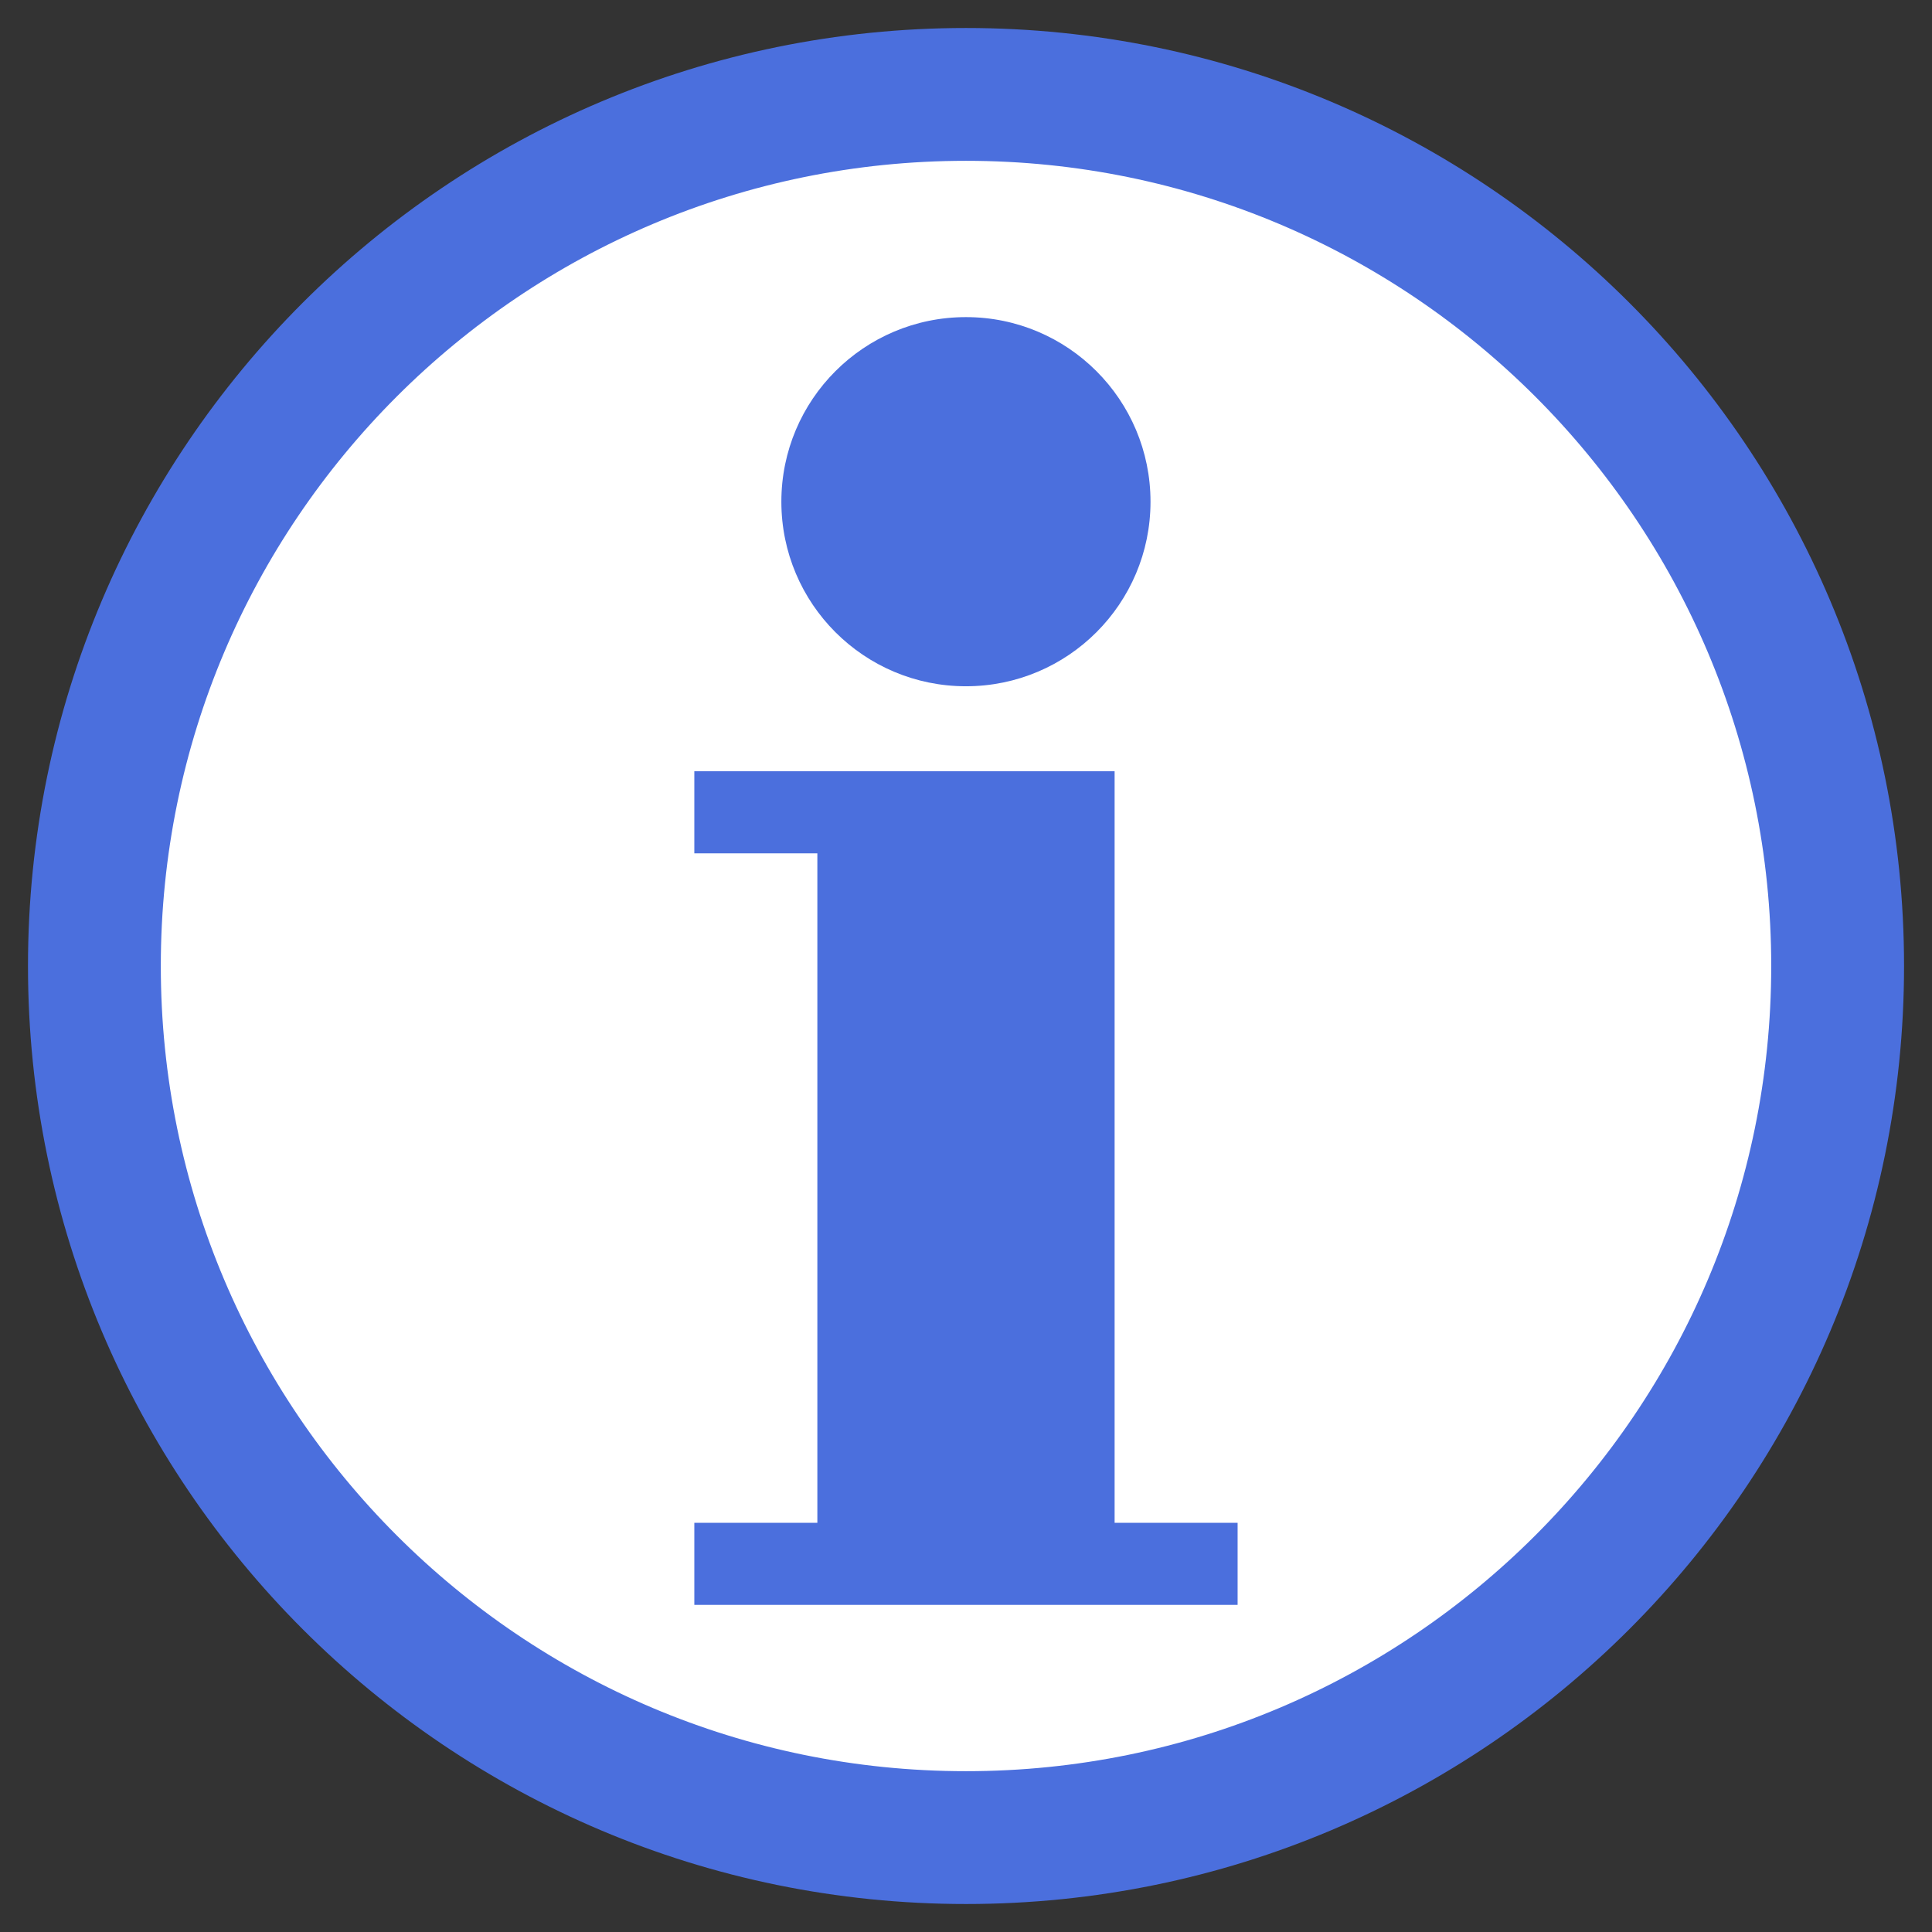
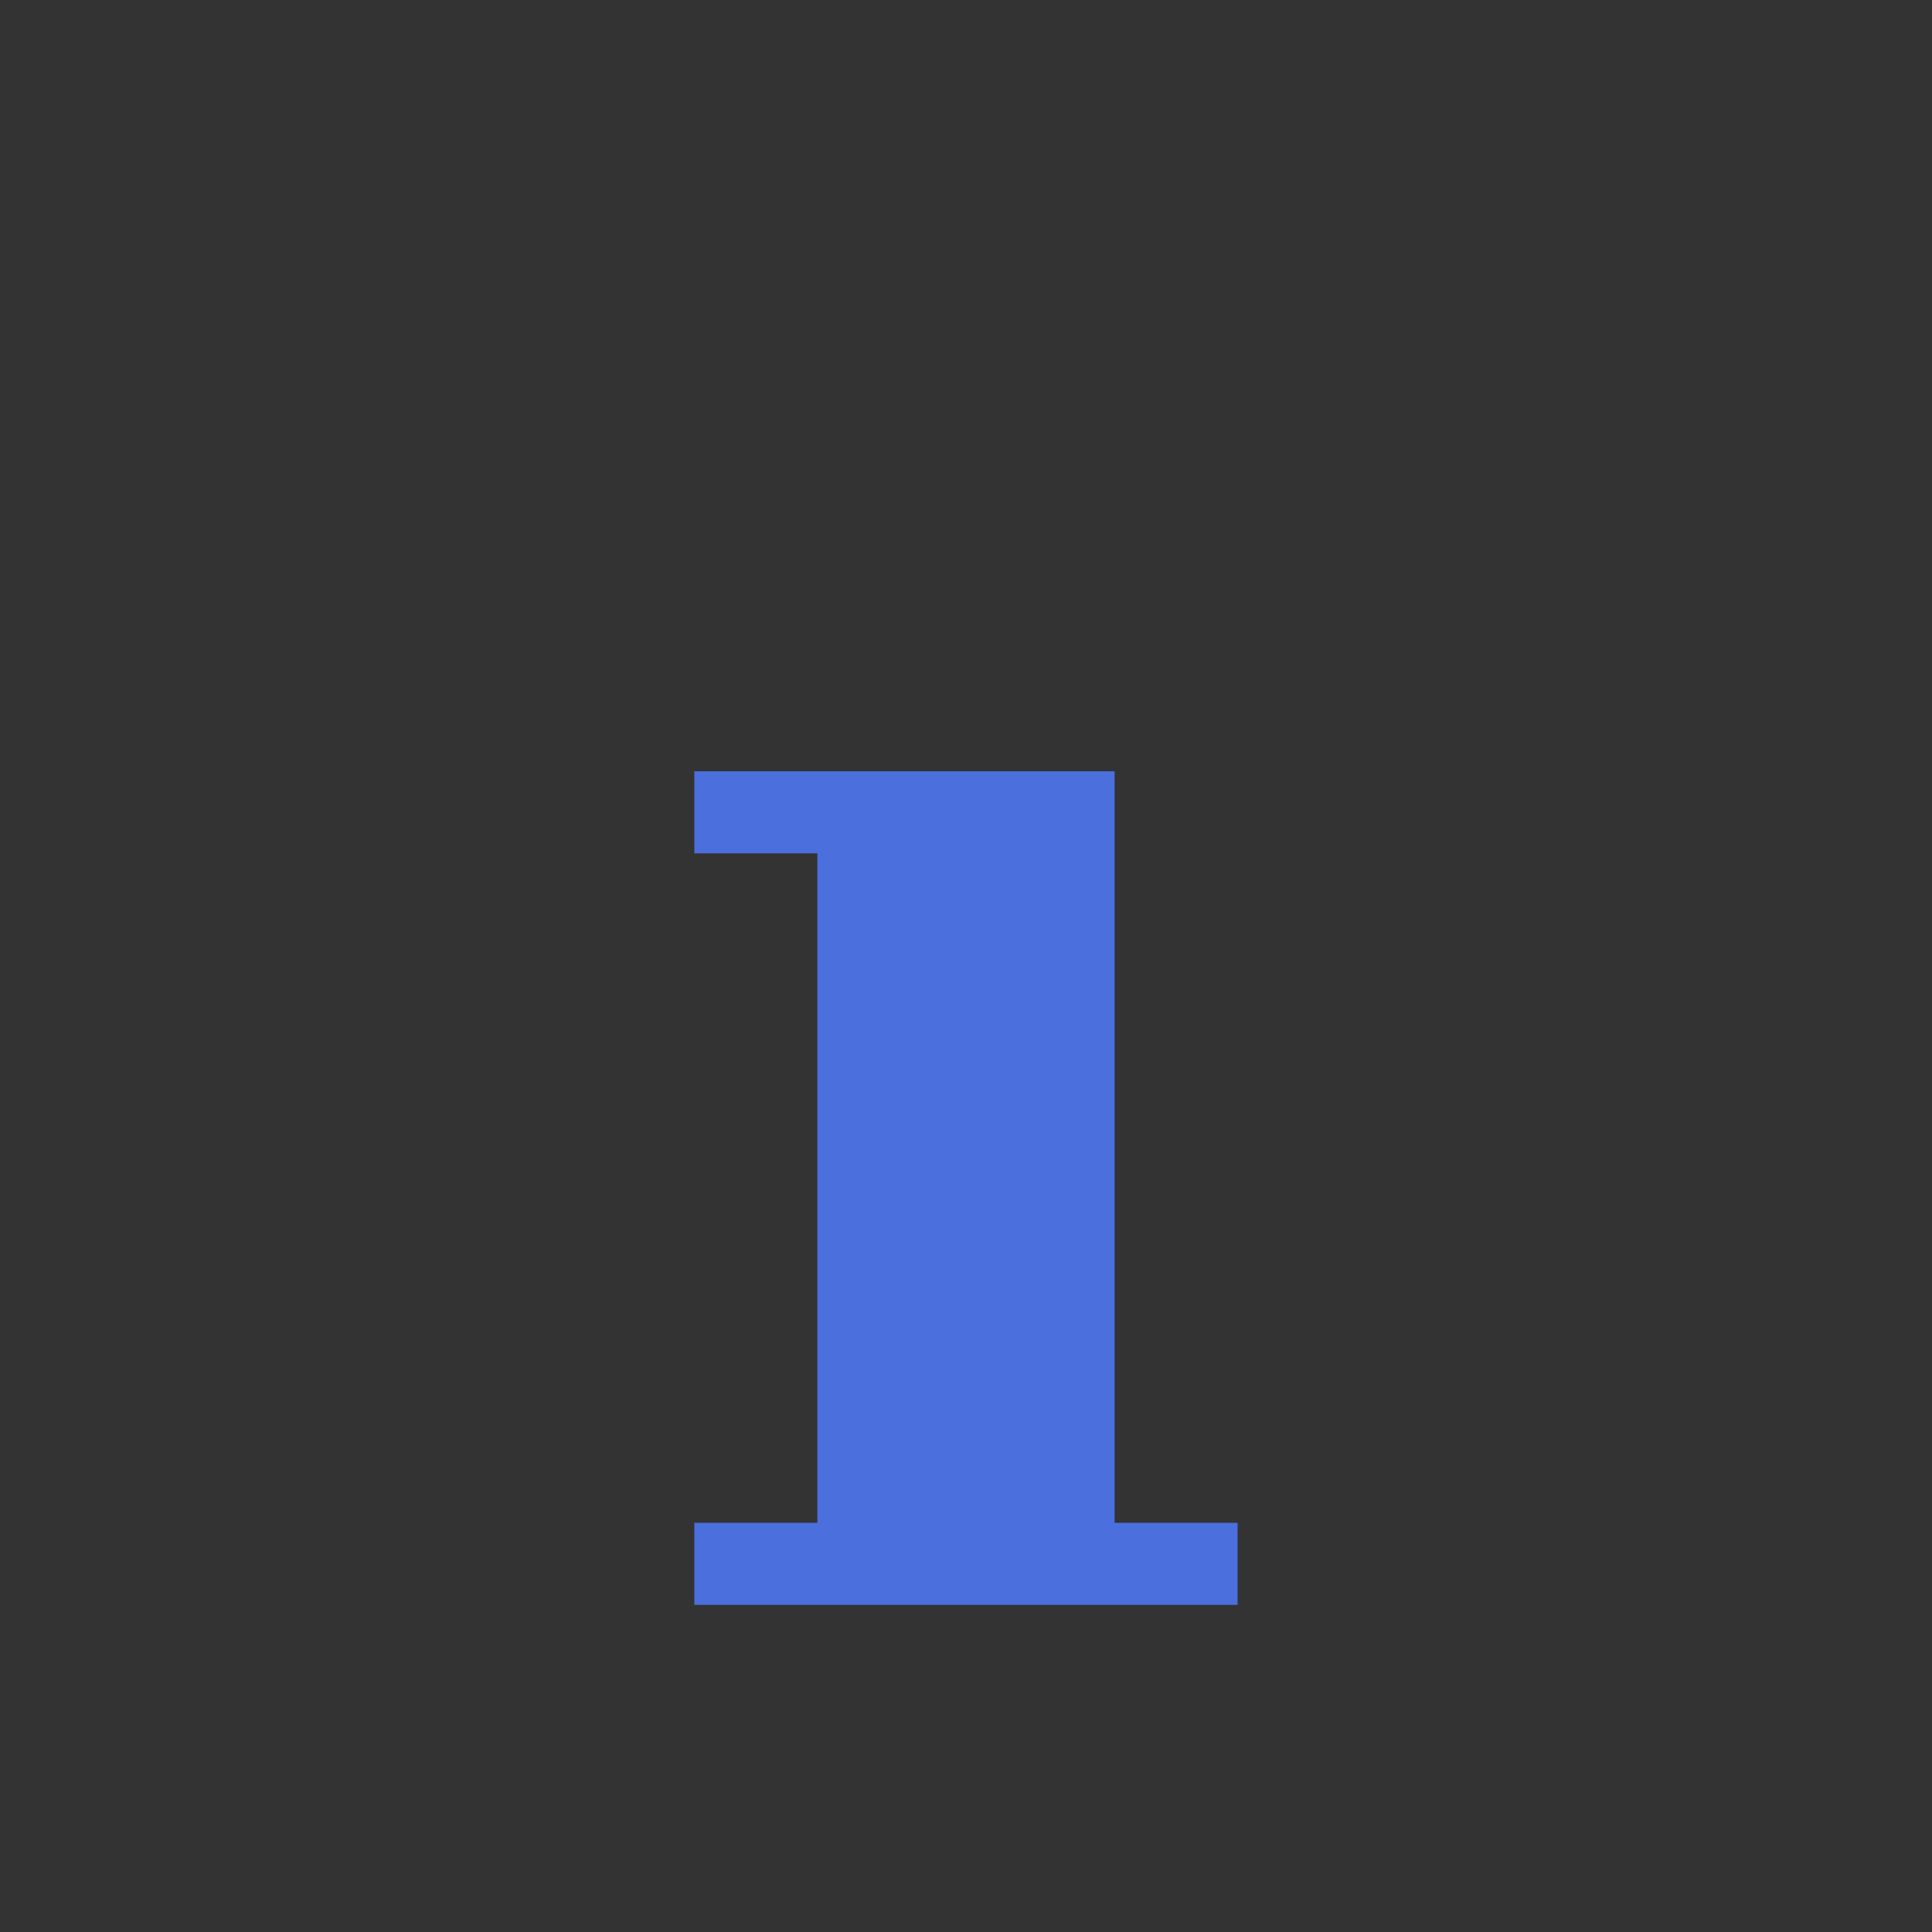
<svg xmlns="http://www.w3.org/2000/svg" width="800px" height="800px" viewBox="0 0 60.601 60.601" version="1.1" fill="#000000">
  <rect x="0" y="0" width="60.601" height="60.601" fill="#333333" stroke="none" />
  <g id="SVGRepo_bgCarrier" stroke-width="0" />
  <g id="SVGRepo_tracerCarrier" stroke-linecap="round" stroke-linejoin="round" />
  <g id="SVGRepo_iconCarrier">
    <defs />
-     <path d="m 0,0 c 0,12.079 -9.793,21.872 -21.872,21.872 -12.079,0 -21.871,-9.793 -21.871,-21.872 0,-12.079 9.792,-21.872 21.871,-21.872 C -9.793,-21.872 0,-12.079 0,0 Z" style="stroke-linejoin:miter;stroke-opacity:1;fill-opacity:1;stroke:#4b6fdd;stroke-linecap:butt;stroke-miterlimit:4;stroke-dasharray:none;stroke-width:3.333;fill:#ffffff" transform="matrix(0,1.25,1.25,0,30.301,57.64)" />
    <path d="m 34.962,47.766 0,-23.574 -13.183,0 0,2.575 3.859,0 0,20.999 -3.859,0 0,2.574 17.041,0 0,-2.574 -3.859,0" style="fill:#4b6fdd;fill-opacity:1;fill-rule:nonzero;stroke:none" />
-     <path d="m 30.299,21.526 c 3.197,0 5.789,-2.591 5.789,-5.789 0,-3.198 -2.591,-5.79 -5.789,-5.79 -3.199,0 -5.79,2.592 -5.79,5.79 0,3.197 2.591,5.789 5.79,5.789" style="fill:#4b6fdd;fill-opacity:1;fill-rule:nonzero;stroke:none" />
  </g>
</svg>